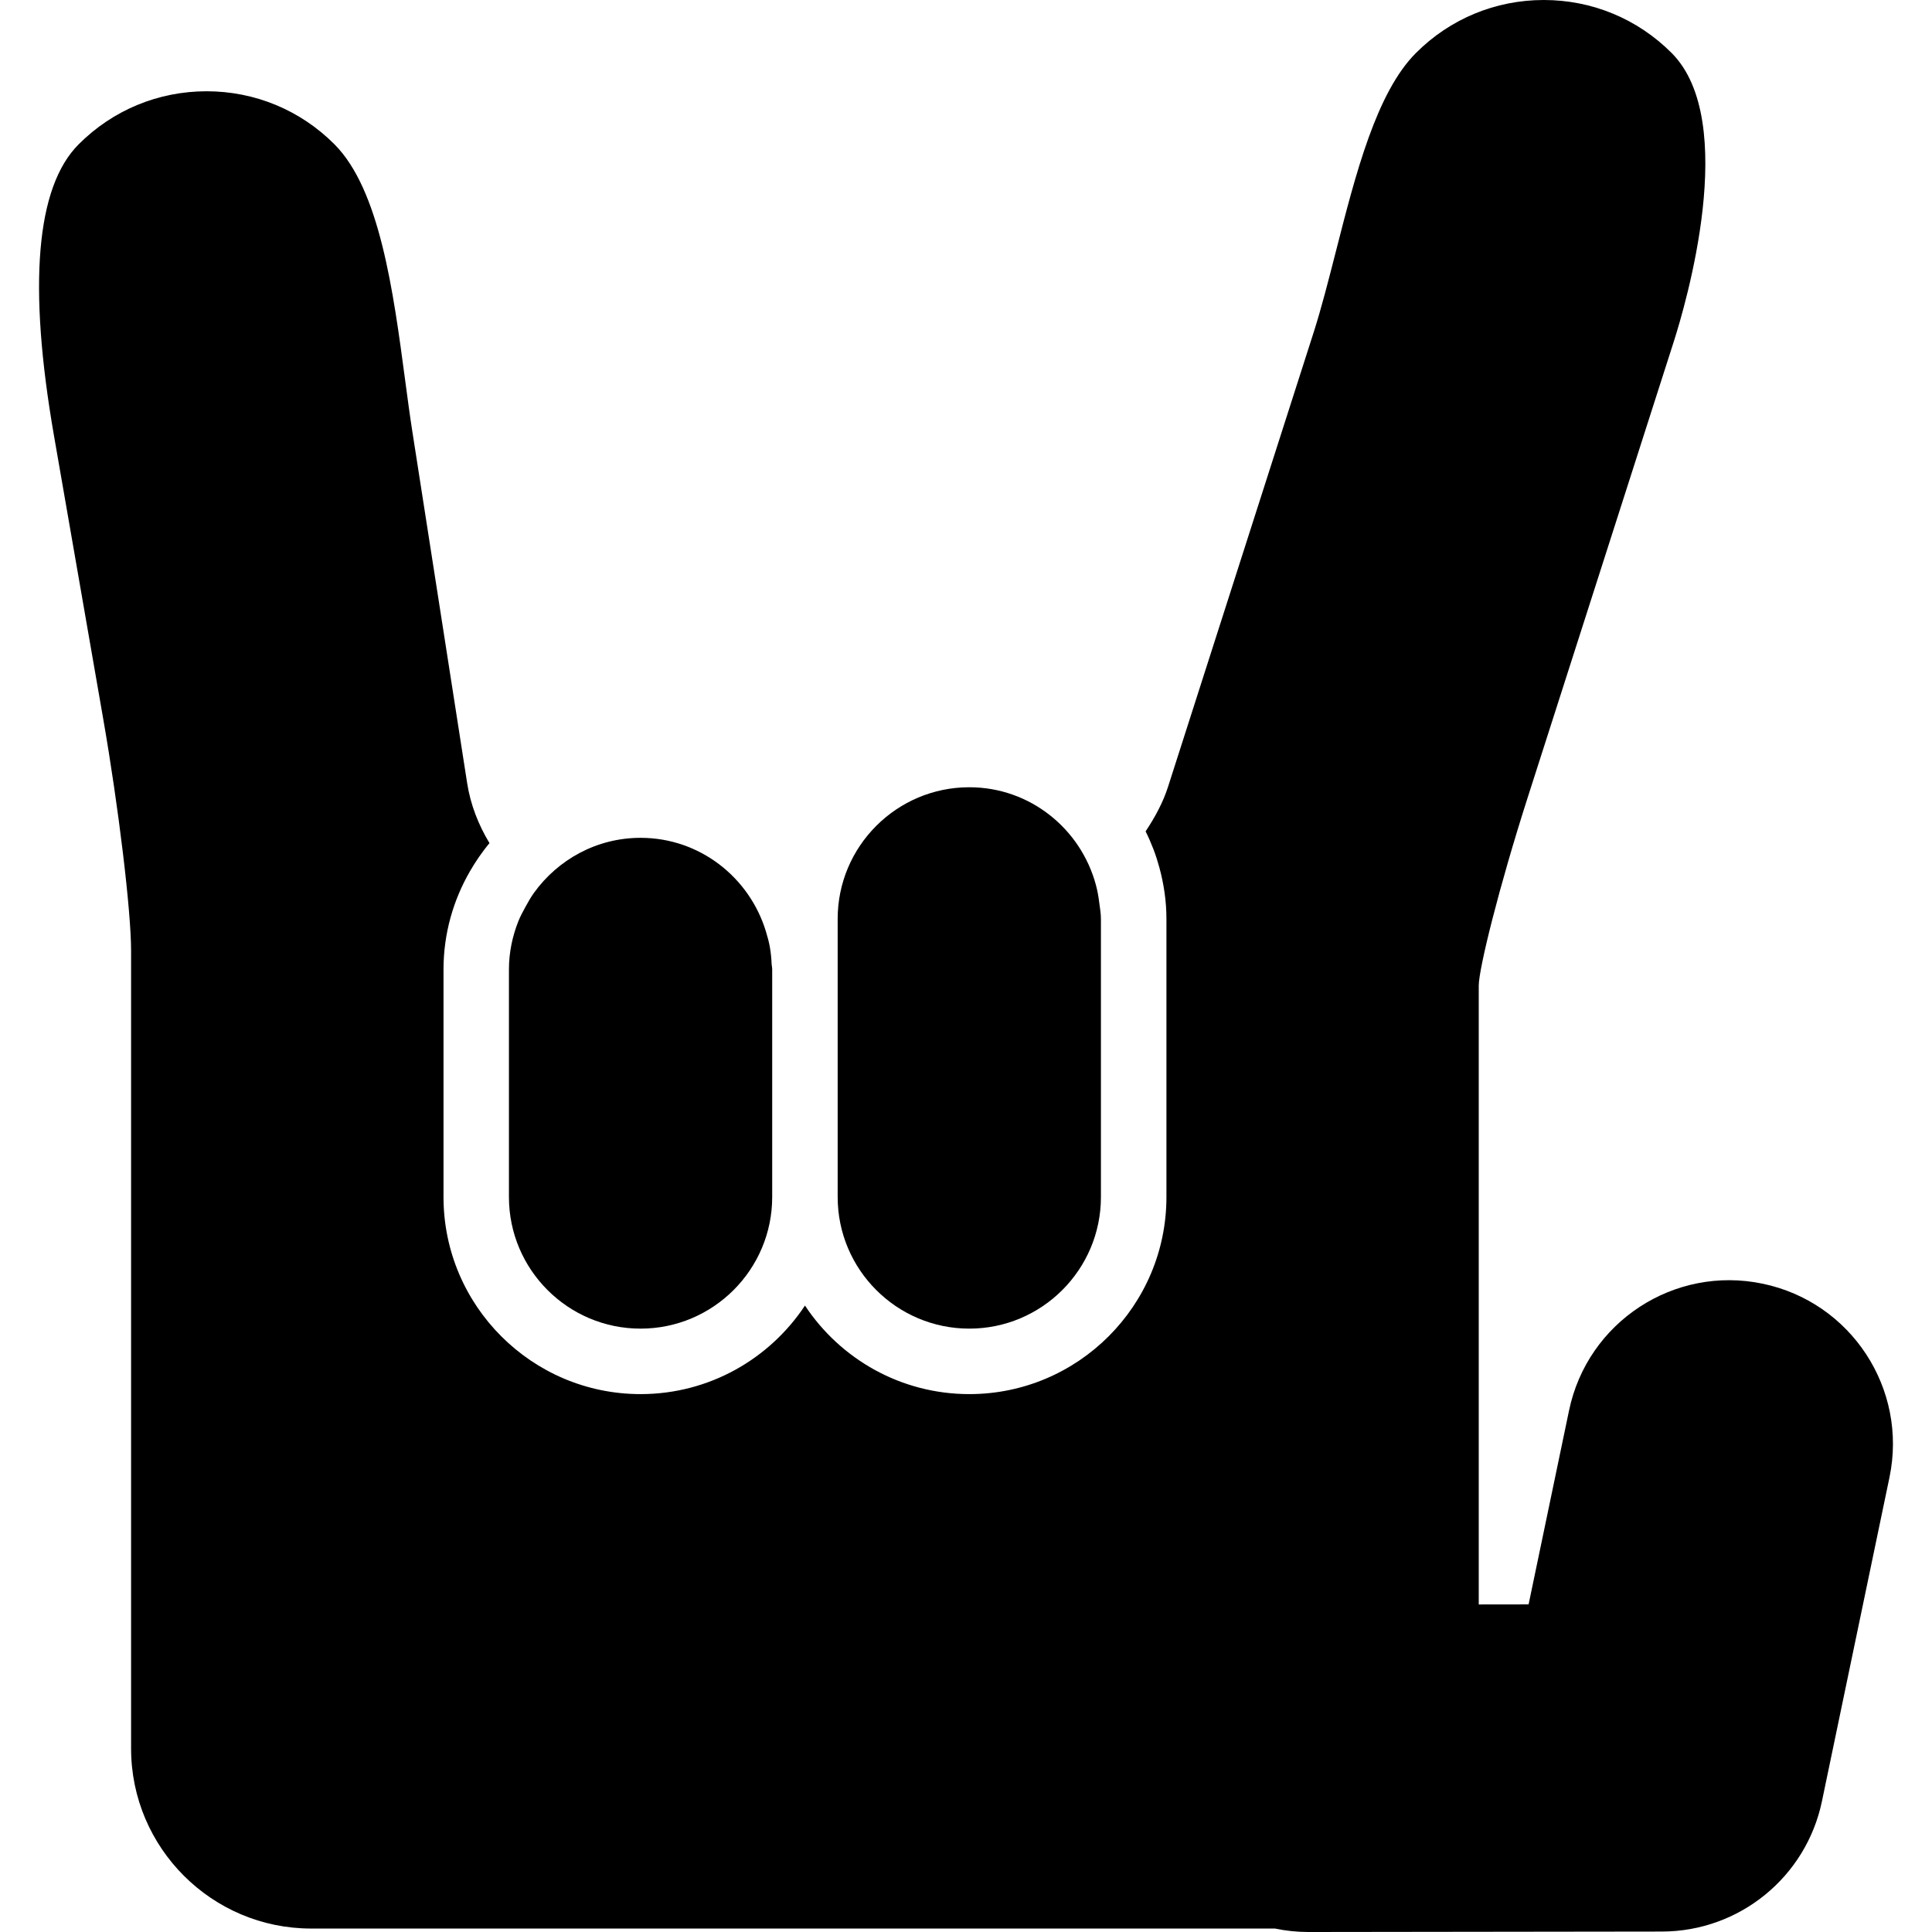
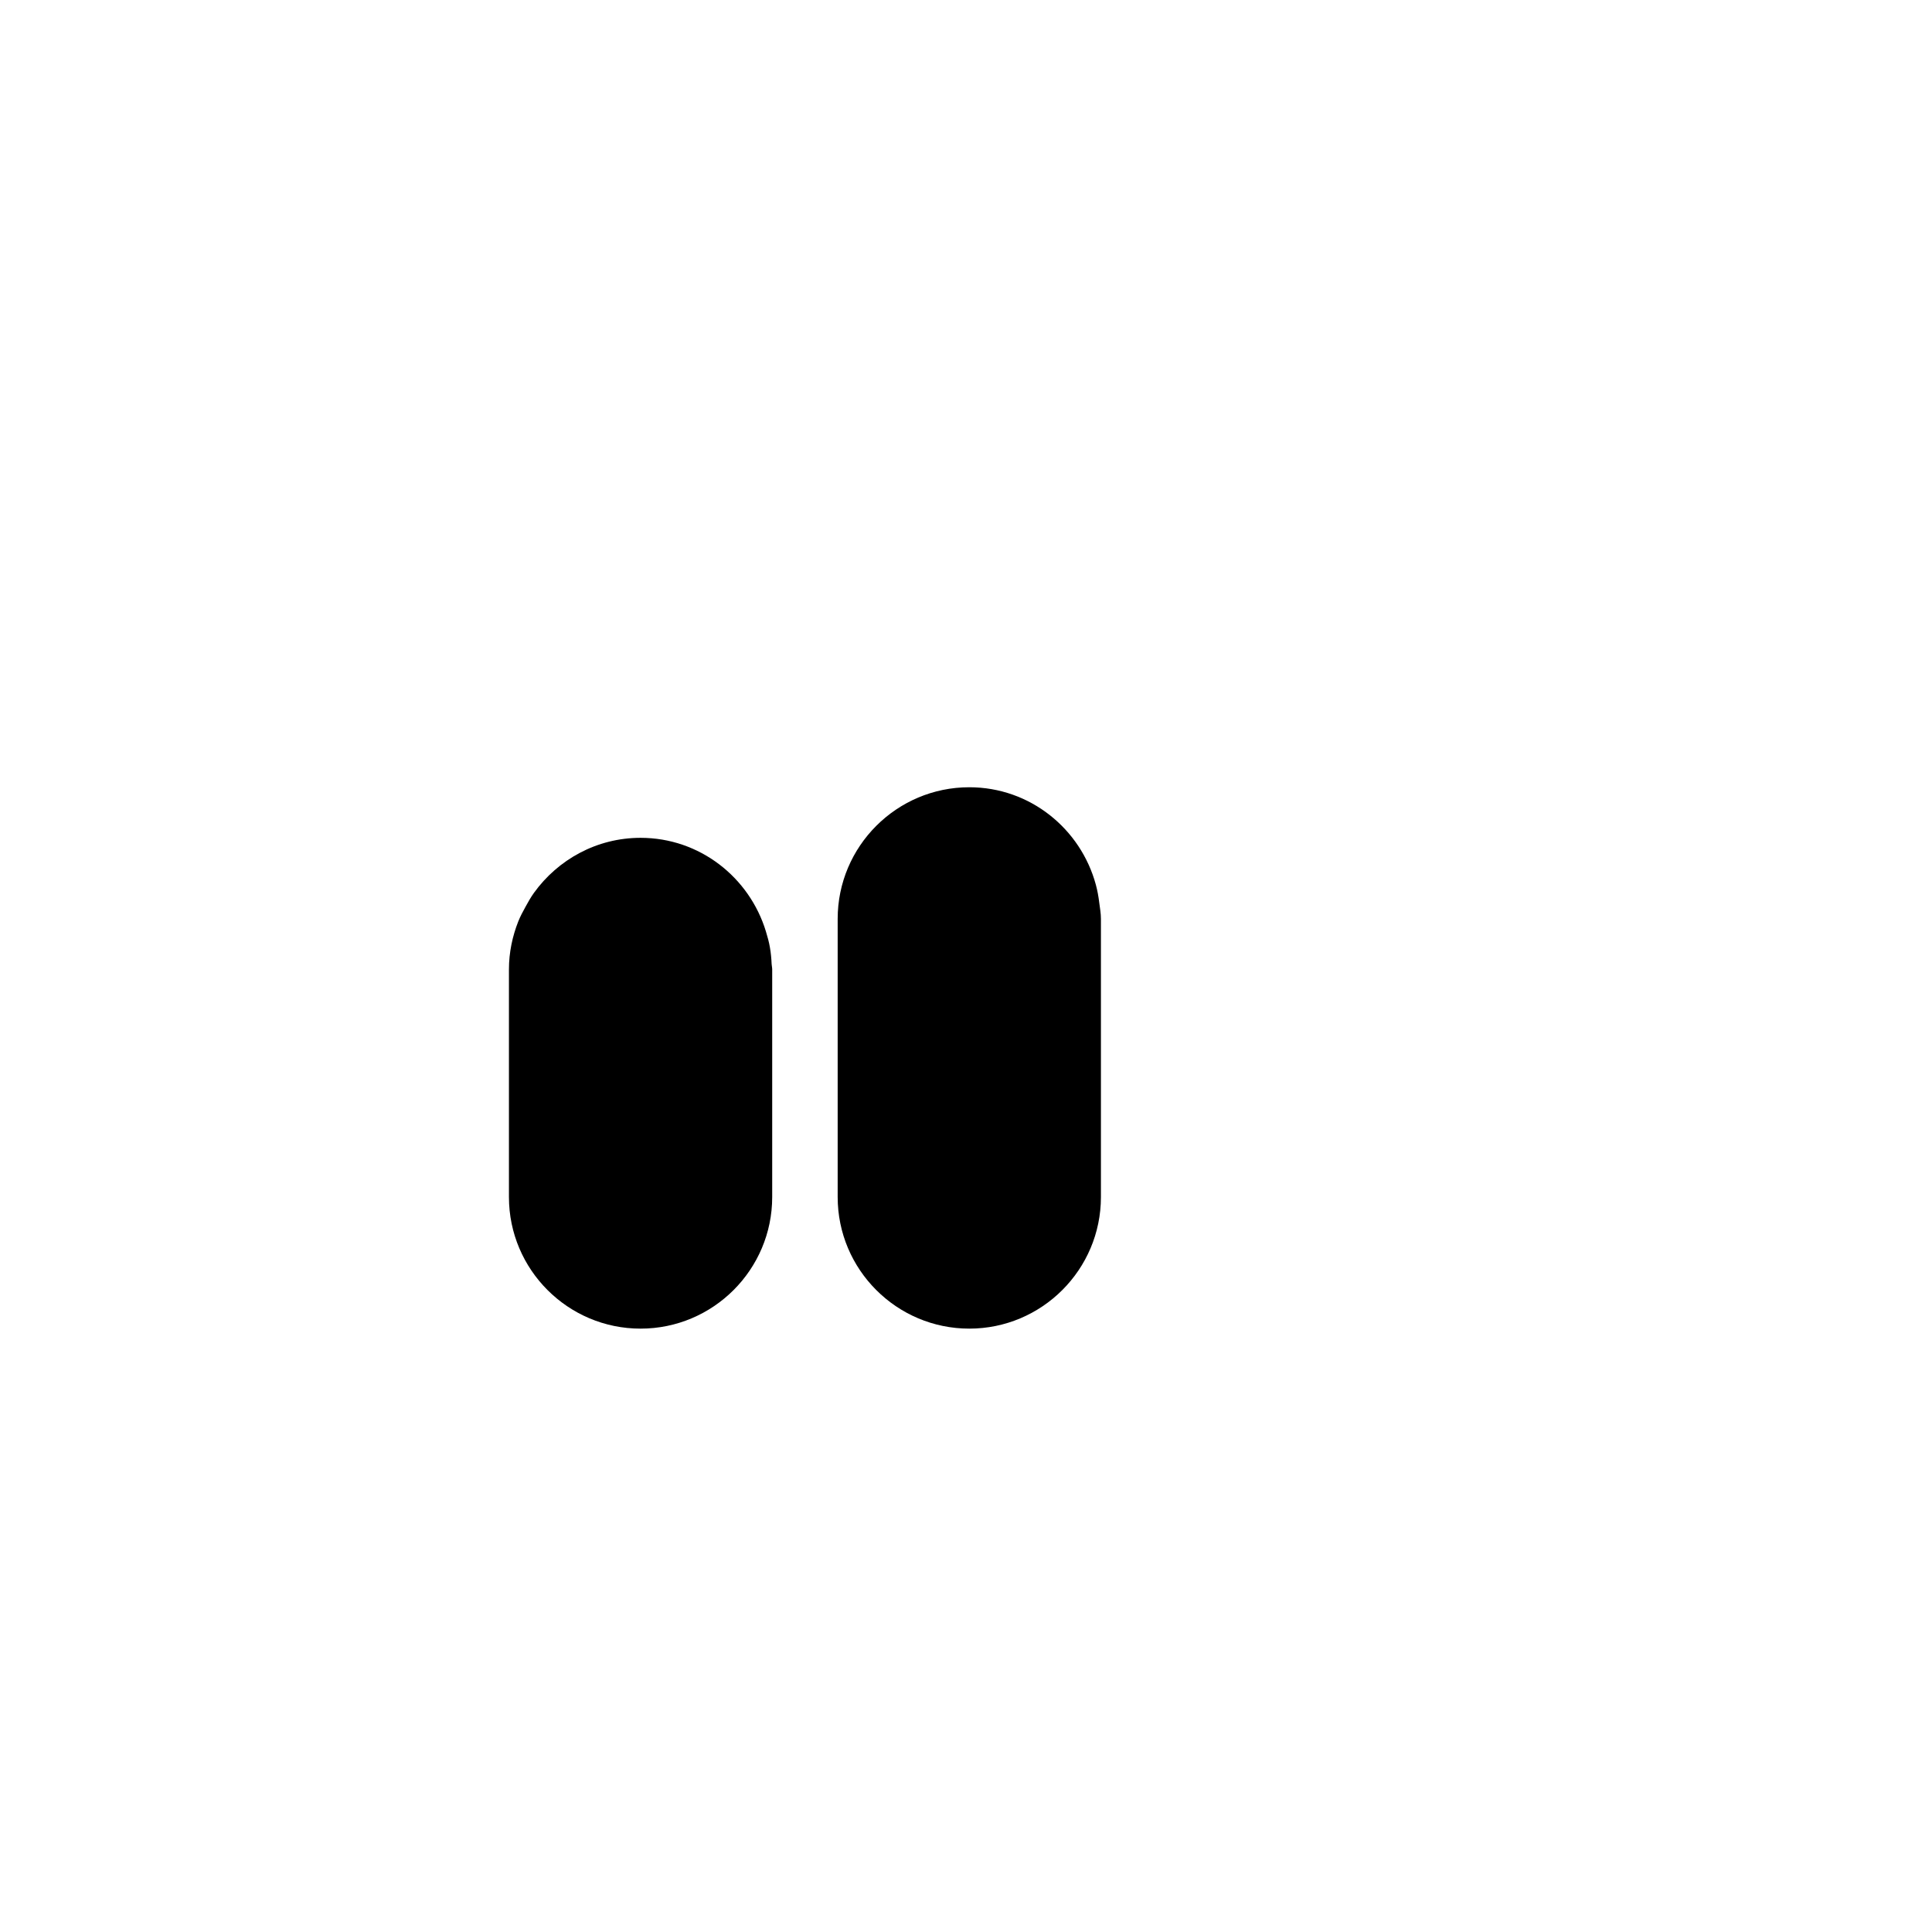
<svg xmlns="http://www.w3.org/2000/svg" version="1.1" id="Capa_1" x="0px" y="0px" width="463.324px" height="463.324px" viewBox="0 0 463.324 463.324" style="enable-background:new 0 0 463.324 463.324;" xml:space="preserve">
  <g>
-     <path d="M18.875,34.598C8.644,44.821,6.658,68.373,12.963,104.592l11.798,67.852c3.681,21.139,6.675,46.039,6.675,55.509v191.366   c0,23.805,19.366,43.177,43.176,43.177h231.145c2.581,0.536,5.258,0.829,8.011,0.829c0.012,0,0.028,0,0.044,0l84.745-0.108   c18.574-0.027,34.584-13.063,38.371-31.237l16.198-77.685c4.424-21.223-9.193-42.021-30.412-46.445   c-21.26-4.444-42.019,9.2-46.435,30.42l-9.698,46.49l-11.954,0.016V236.368c0-4.016,4.837-23.592,11.79-45.28L401.402,81.91   c2.78-8.682,15.845-52.84-0.529-69.214C392.689,4.506,381.805,0,370.219,0c-11.573,0-22.461,4.506-30.641,12.695   c-9.485,9.483-14.45,28.919-19.243,47.723c-1.771,6.922-3.442,13.463-5.242,19.109l-34.984,109.172   c-1.202,3.745-3.126,7.294-5.374,10.676c0.693,1.391,1.318,2.821,1.879,4.282c0.554,1.444,1.019,2.909,1.427,4.412   c1.066,3.925,1.688,8.037,1.688,12.293v66.703c0,26.061-21.207,47.264-47.268,47.264c-16.457,0-30.958-8.447-39.417-21.235   c-8.472,12.788-22.973,21.235-39.417,21.235c-26.066,0-47.268-21.203-47.268-47.264v-54.577c0-8.554,2.324-16.57,6.317-23.503   c0.701-1.208,1.437-2.392,2.238-3.539c0.786-1.116,1.595-2.208,2.473-3.25c-2.653-4.39-4.546-9.219-5.346-14.32l-13.165-84.46   c-0.589-3.761-1.138-7.897-1.713-12.217c-2.855-21.432-6.091-45.727-16.978-56.617c-8.179-8.188-19.069-12.696-30.65-12.696   C37.934,21.895,27.054,26.411,18.875,34.598z" />
    <path d="M153.618,200.924c-10.538,0-19.817,5.236-25.555,13.179c-0.76,1.054-1.395,2.192-2.024,3.338   c-0.629,1.146-1.25,2.284-1.737,3.501c-1.417,3.586-2.25,7.472-2.25,11.547v54.577c0,17.412,14.16,31.562,31.566,31.562   c17.404,0,31.567-14.158,31.567-31.562v-54.577c0-0.444-0.11-0.857-0.135-1.294c-0.058-1.335-0.18-2.646-0.402-3.925   c-0.225-1.349-0.585-2.637-0.98-3.925C179.719,210.414,167.817,200.924,153.618,200.924z" />
    <path d="M232.453,188.795c-17.406,0-31.567,14.161-31.567,31.567v2.981v3.925v3.925v1.294v54.577   c0,17.412,14.161,31.562,31.567,31.562c17.4,0,31.566-14.158,31.566-31.562v-66.299v-0.404c0-1.327-0.236-2.599-0.401-3.879   c-0.176-1.477-0.437-2.914-0.817-4.316C259.166,198.75,247.007,188.795,232.453,188.795z" />
  </g>
  <g>
</g>
  <g>
</g>
  <g>
</g>
  <g>
</g>
  <g>
</g>
  <g>
</g>
  <g>
</g>
  <g>
</g>
  <g>
</g>
  <g>
</g>
  <g>
</g>
  <g>
</g>
  <g>
</g>
  <g>
</g>
  <g>
</g>
</svg>